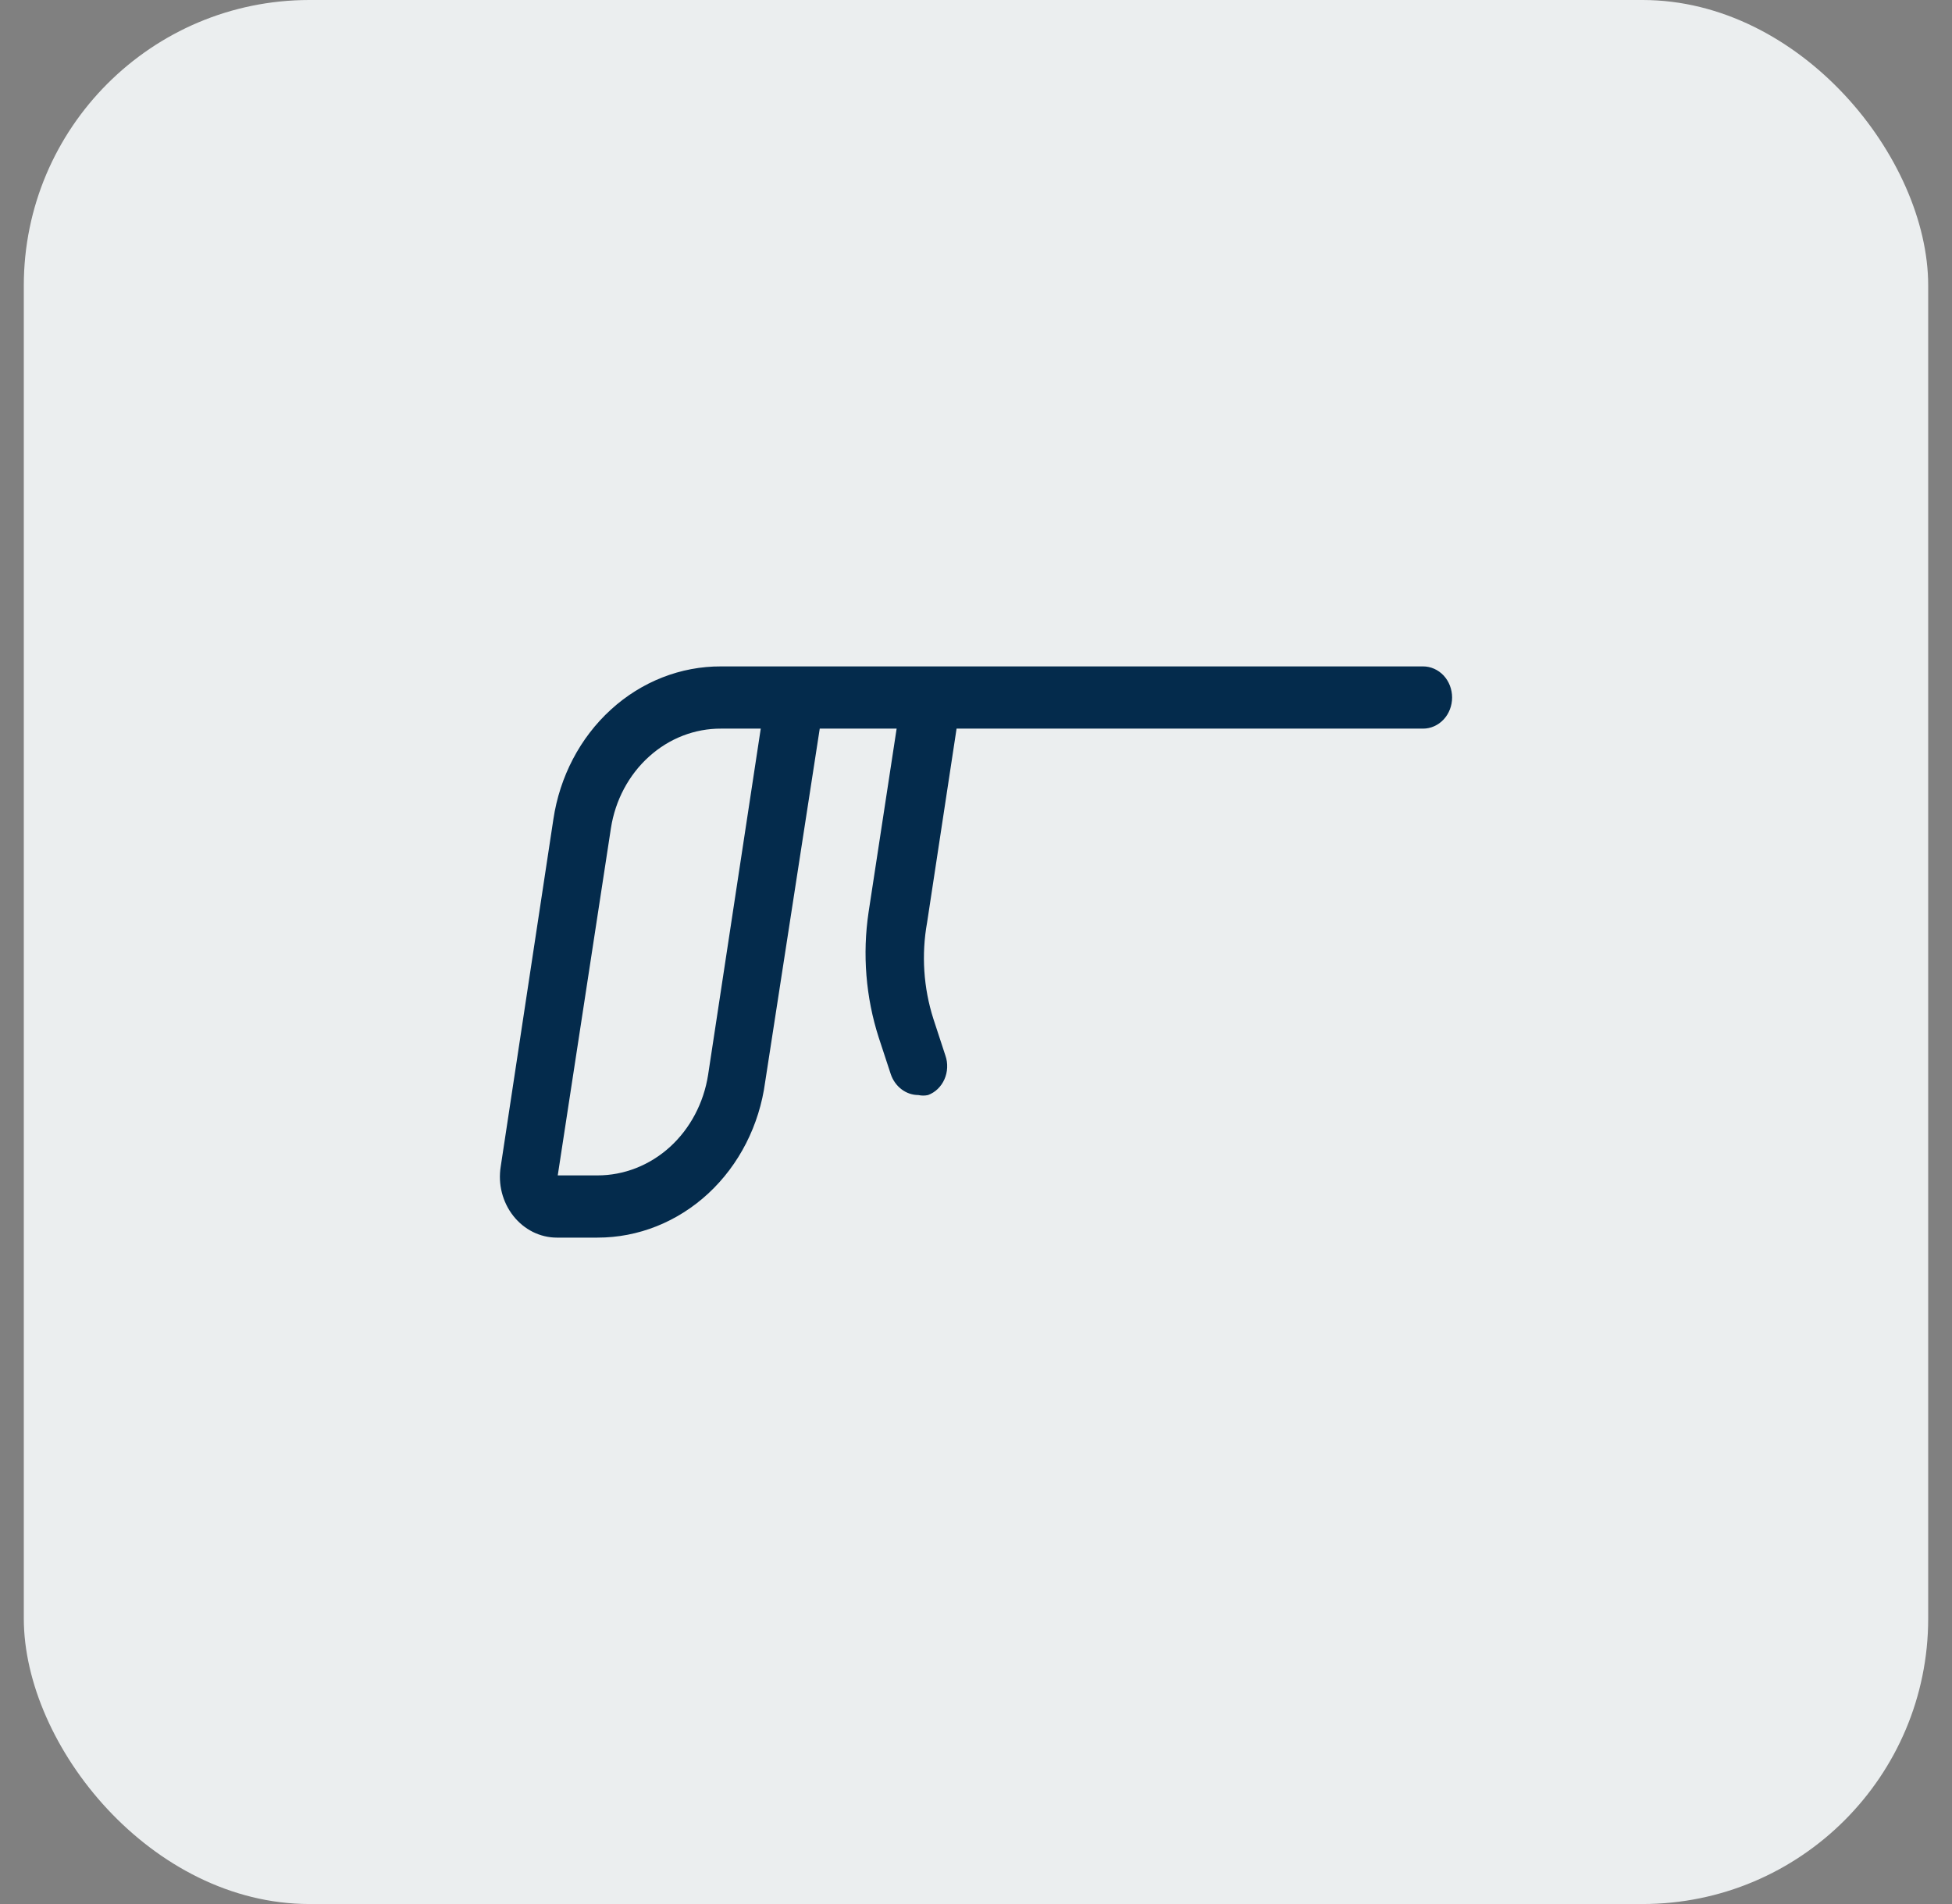
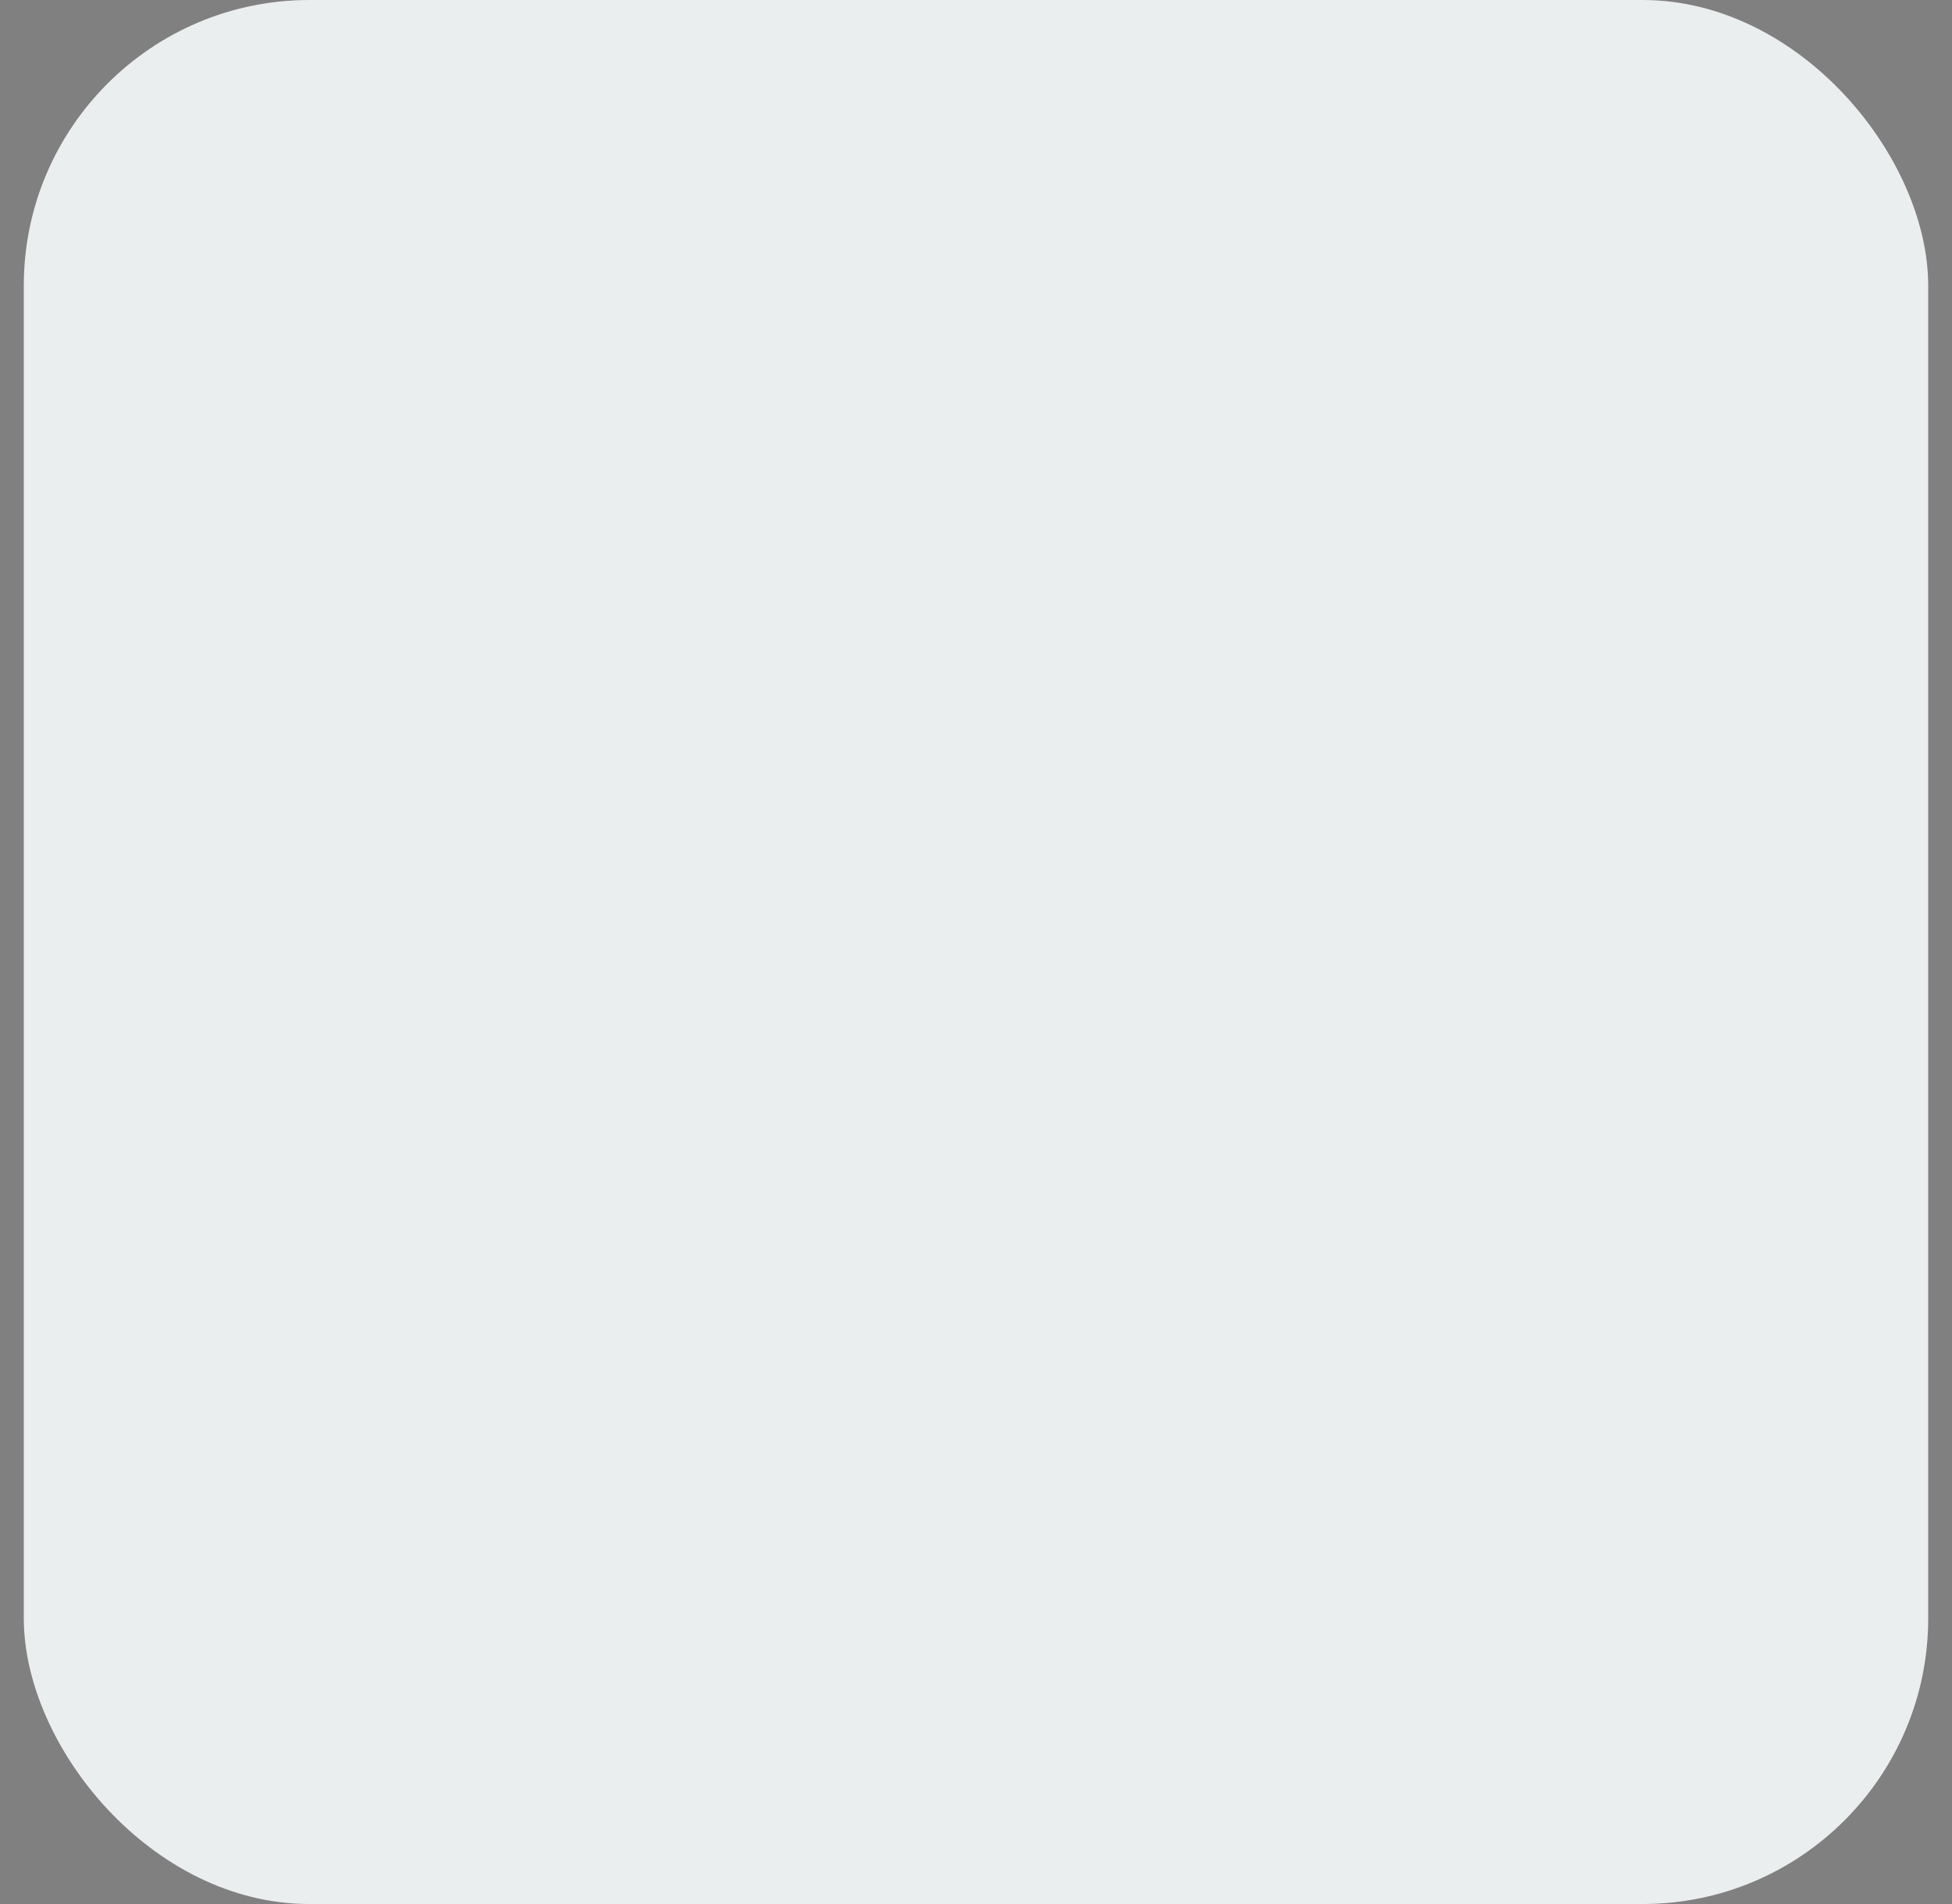
<svg xmlns="http://www.w3.org/2000/svg" width="41" height="40" viewBox="0 0 41 40" fill="none">
  <rect x="0" y="0" width="41" height="40" fill="#808080" stroke="none" />
  <rect x="0.5" width="40" height="40" rx="6" fill="#EBEEEF" />
-   <path d="M29.87 14H15.147C14.299 13.996 13.477 14.318 12.831 14.908C12.185 15.497 11.757 16.314 11.623 17.212L10.517 24.508C10.488 24.691 10.496 24.878 10.542 25.057C10.588 25.235 10.669 25.401 10.781 25.543C10.893 25.686 11.033 25.8 11.191 25.88C11.348 25.958 11.52 26 11.694 26H12.547C13.403 26.002 14.23 25.672 14.878 25.072C15.525 24.472 15.949 23.641 16.071 22.733L17.218 15.307H18.833L18.244 19.162C18.112 20.045 18.185 20.951 18.457 21.797L18.711 22.57C18.755 22.697 18.833 22.807 18.937 22.885C19.04 22.963 19.163 23.005 19.29 23.005C19.357 23.02 19.426 23.02 19.493 23.005C19.568 22.977 19.637 22.934 19.696 22.877C19.755 22.82 19.803 22.751 19.837 22.674C19.871 22.597 19.891 22.513 19.894 22.428C19.898 22.343 19.886 22.258 19.858 22.178L19.605 21.405C19.397 20.753 19.351 20.055 19.473 19.379L20.092 15.307H29.891C30.052 15.307 30.207 15.238 30.322 15.115C30.436 14.993 30.5 14.827 30.5 14.653C30.5 14.48 30.436 14.314 30.322 14.191C30.207 14.069 30.052 14 29.891 14H29.87ZM14.873 22.581C14.781 23.171 14.497 23.708 14.072 24.095C13.646 24.482 13.106 24.694 12.547 24.693H11.715L12.832 17.398C12.923 16.811 13.207 16.279 13.631 15.896C14.055 15.512 14.592 15.304 15.147 15.307H15.979L14.873 22.581Z" fill="#042B4C" />
</svg>